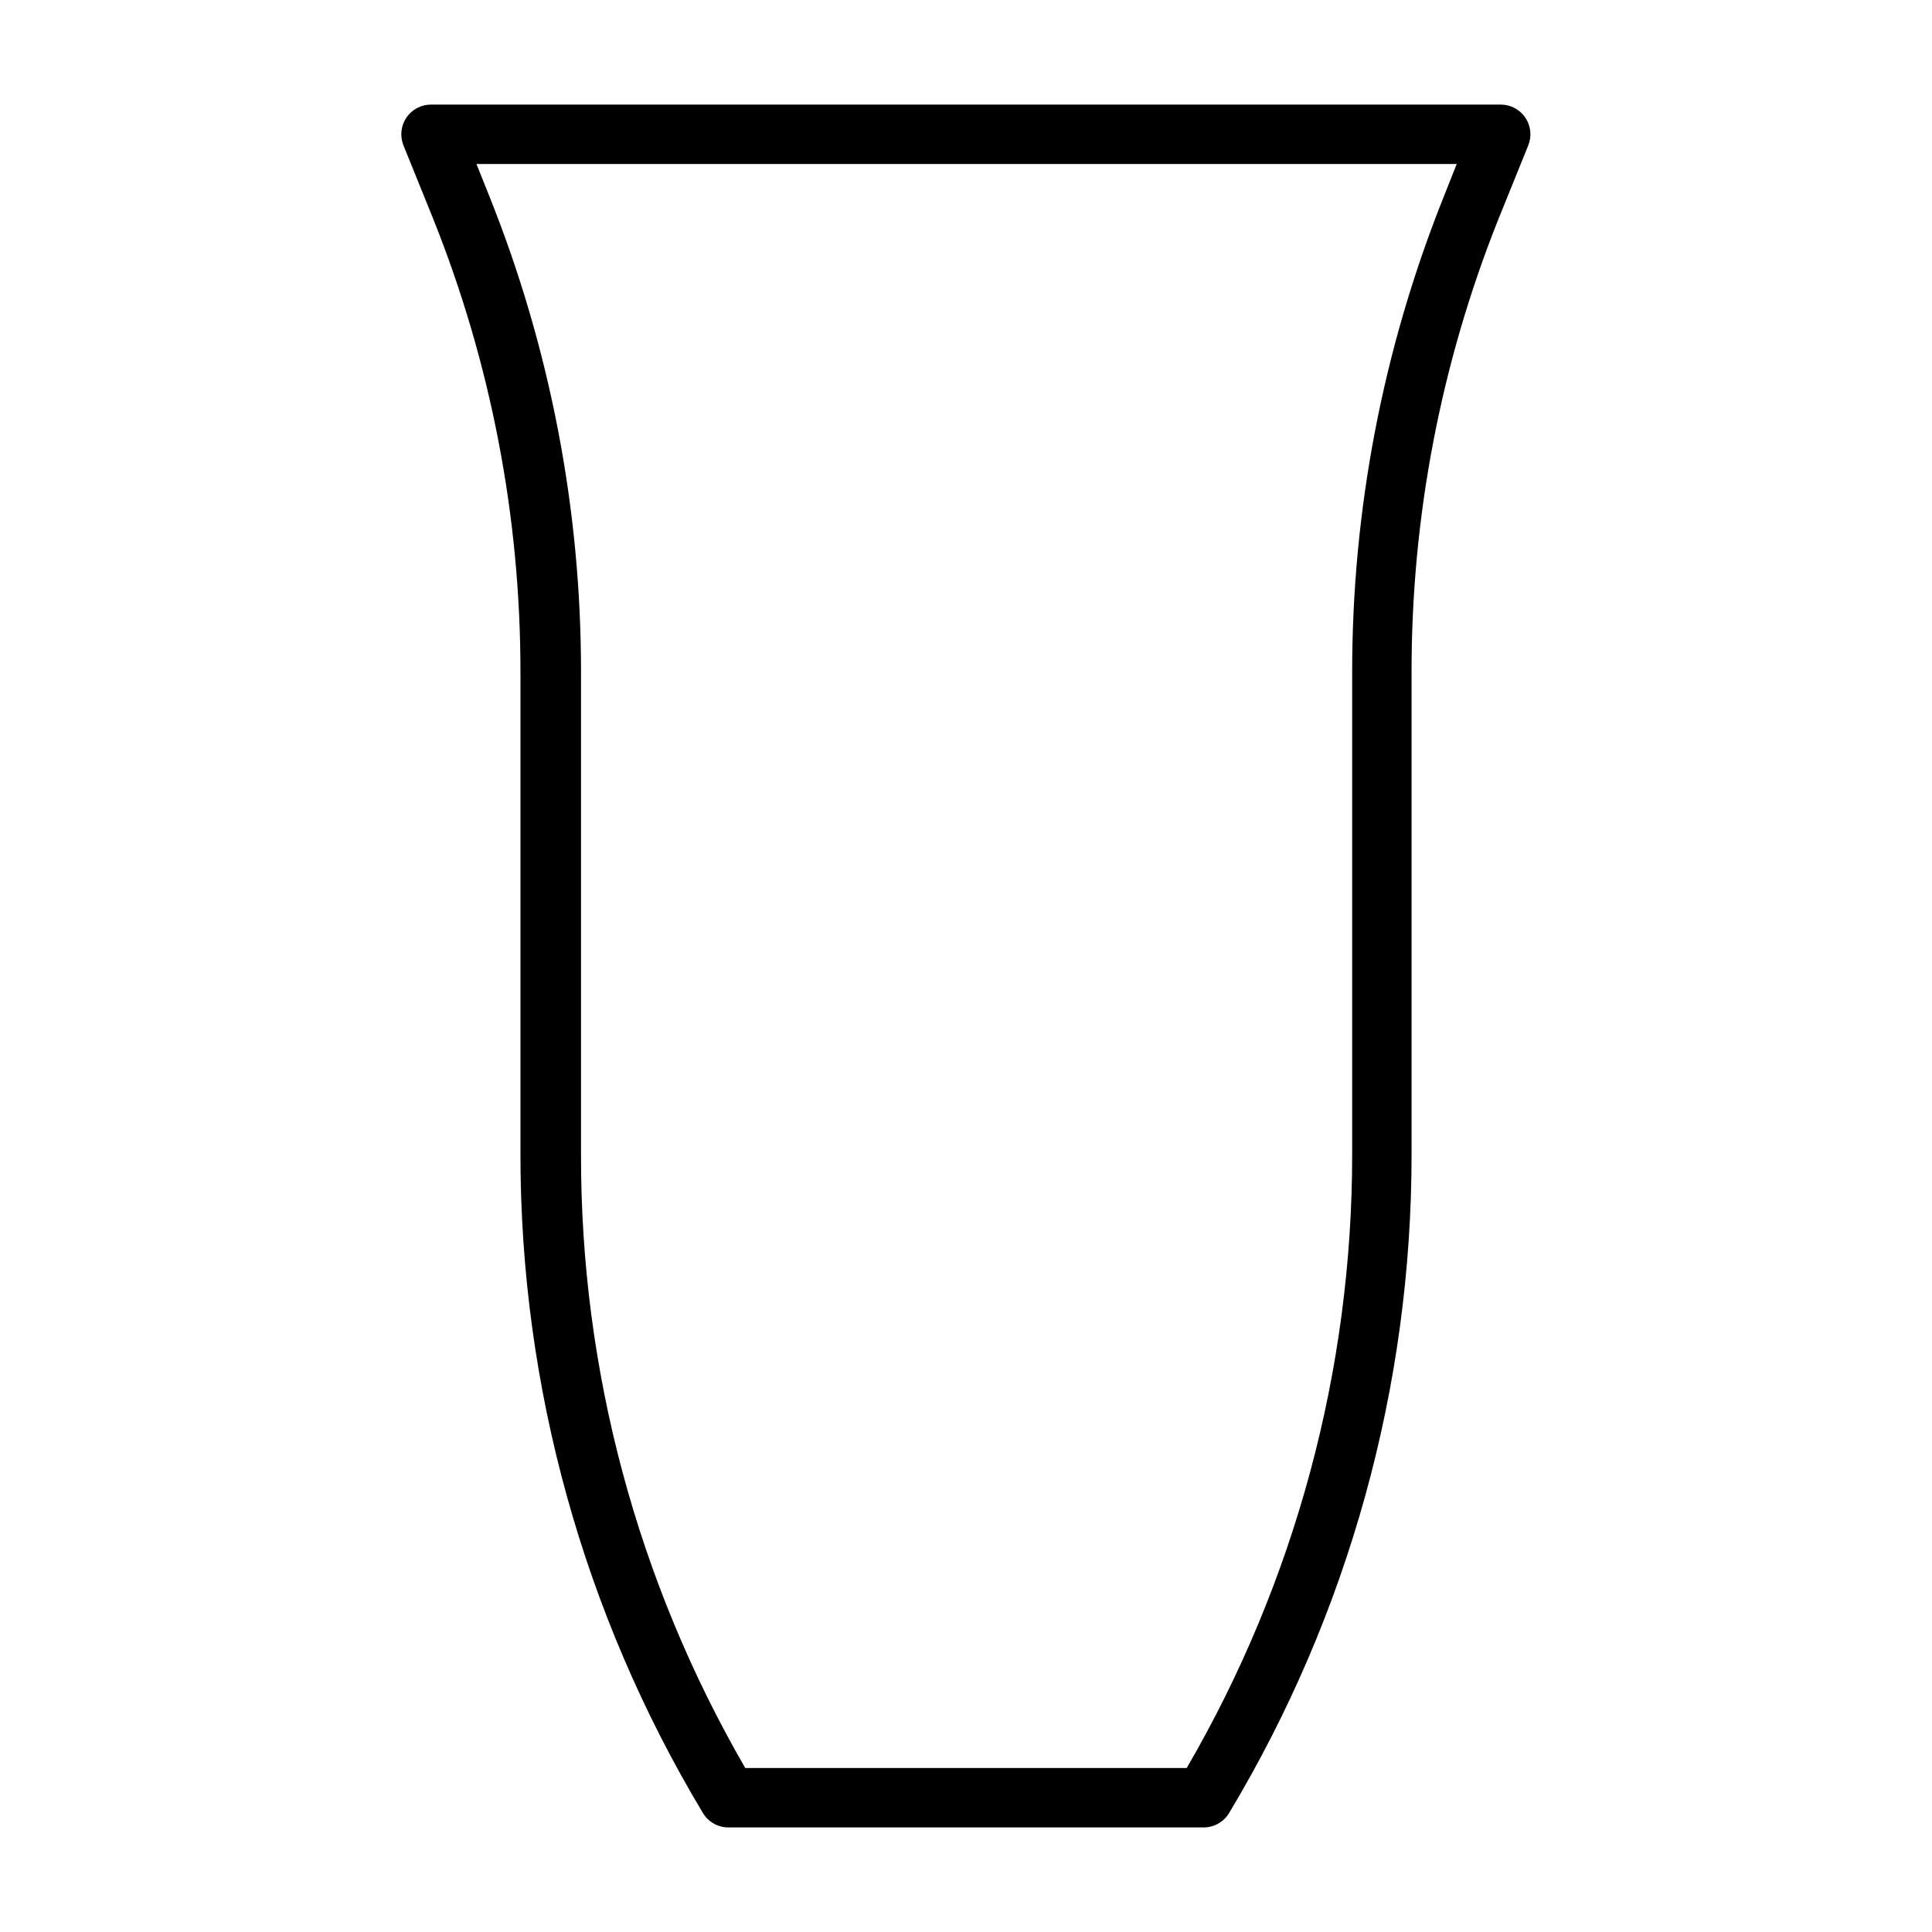
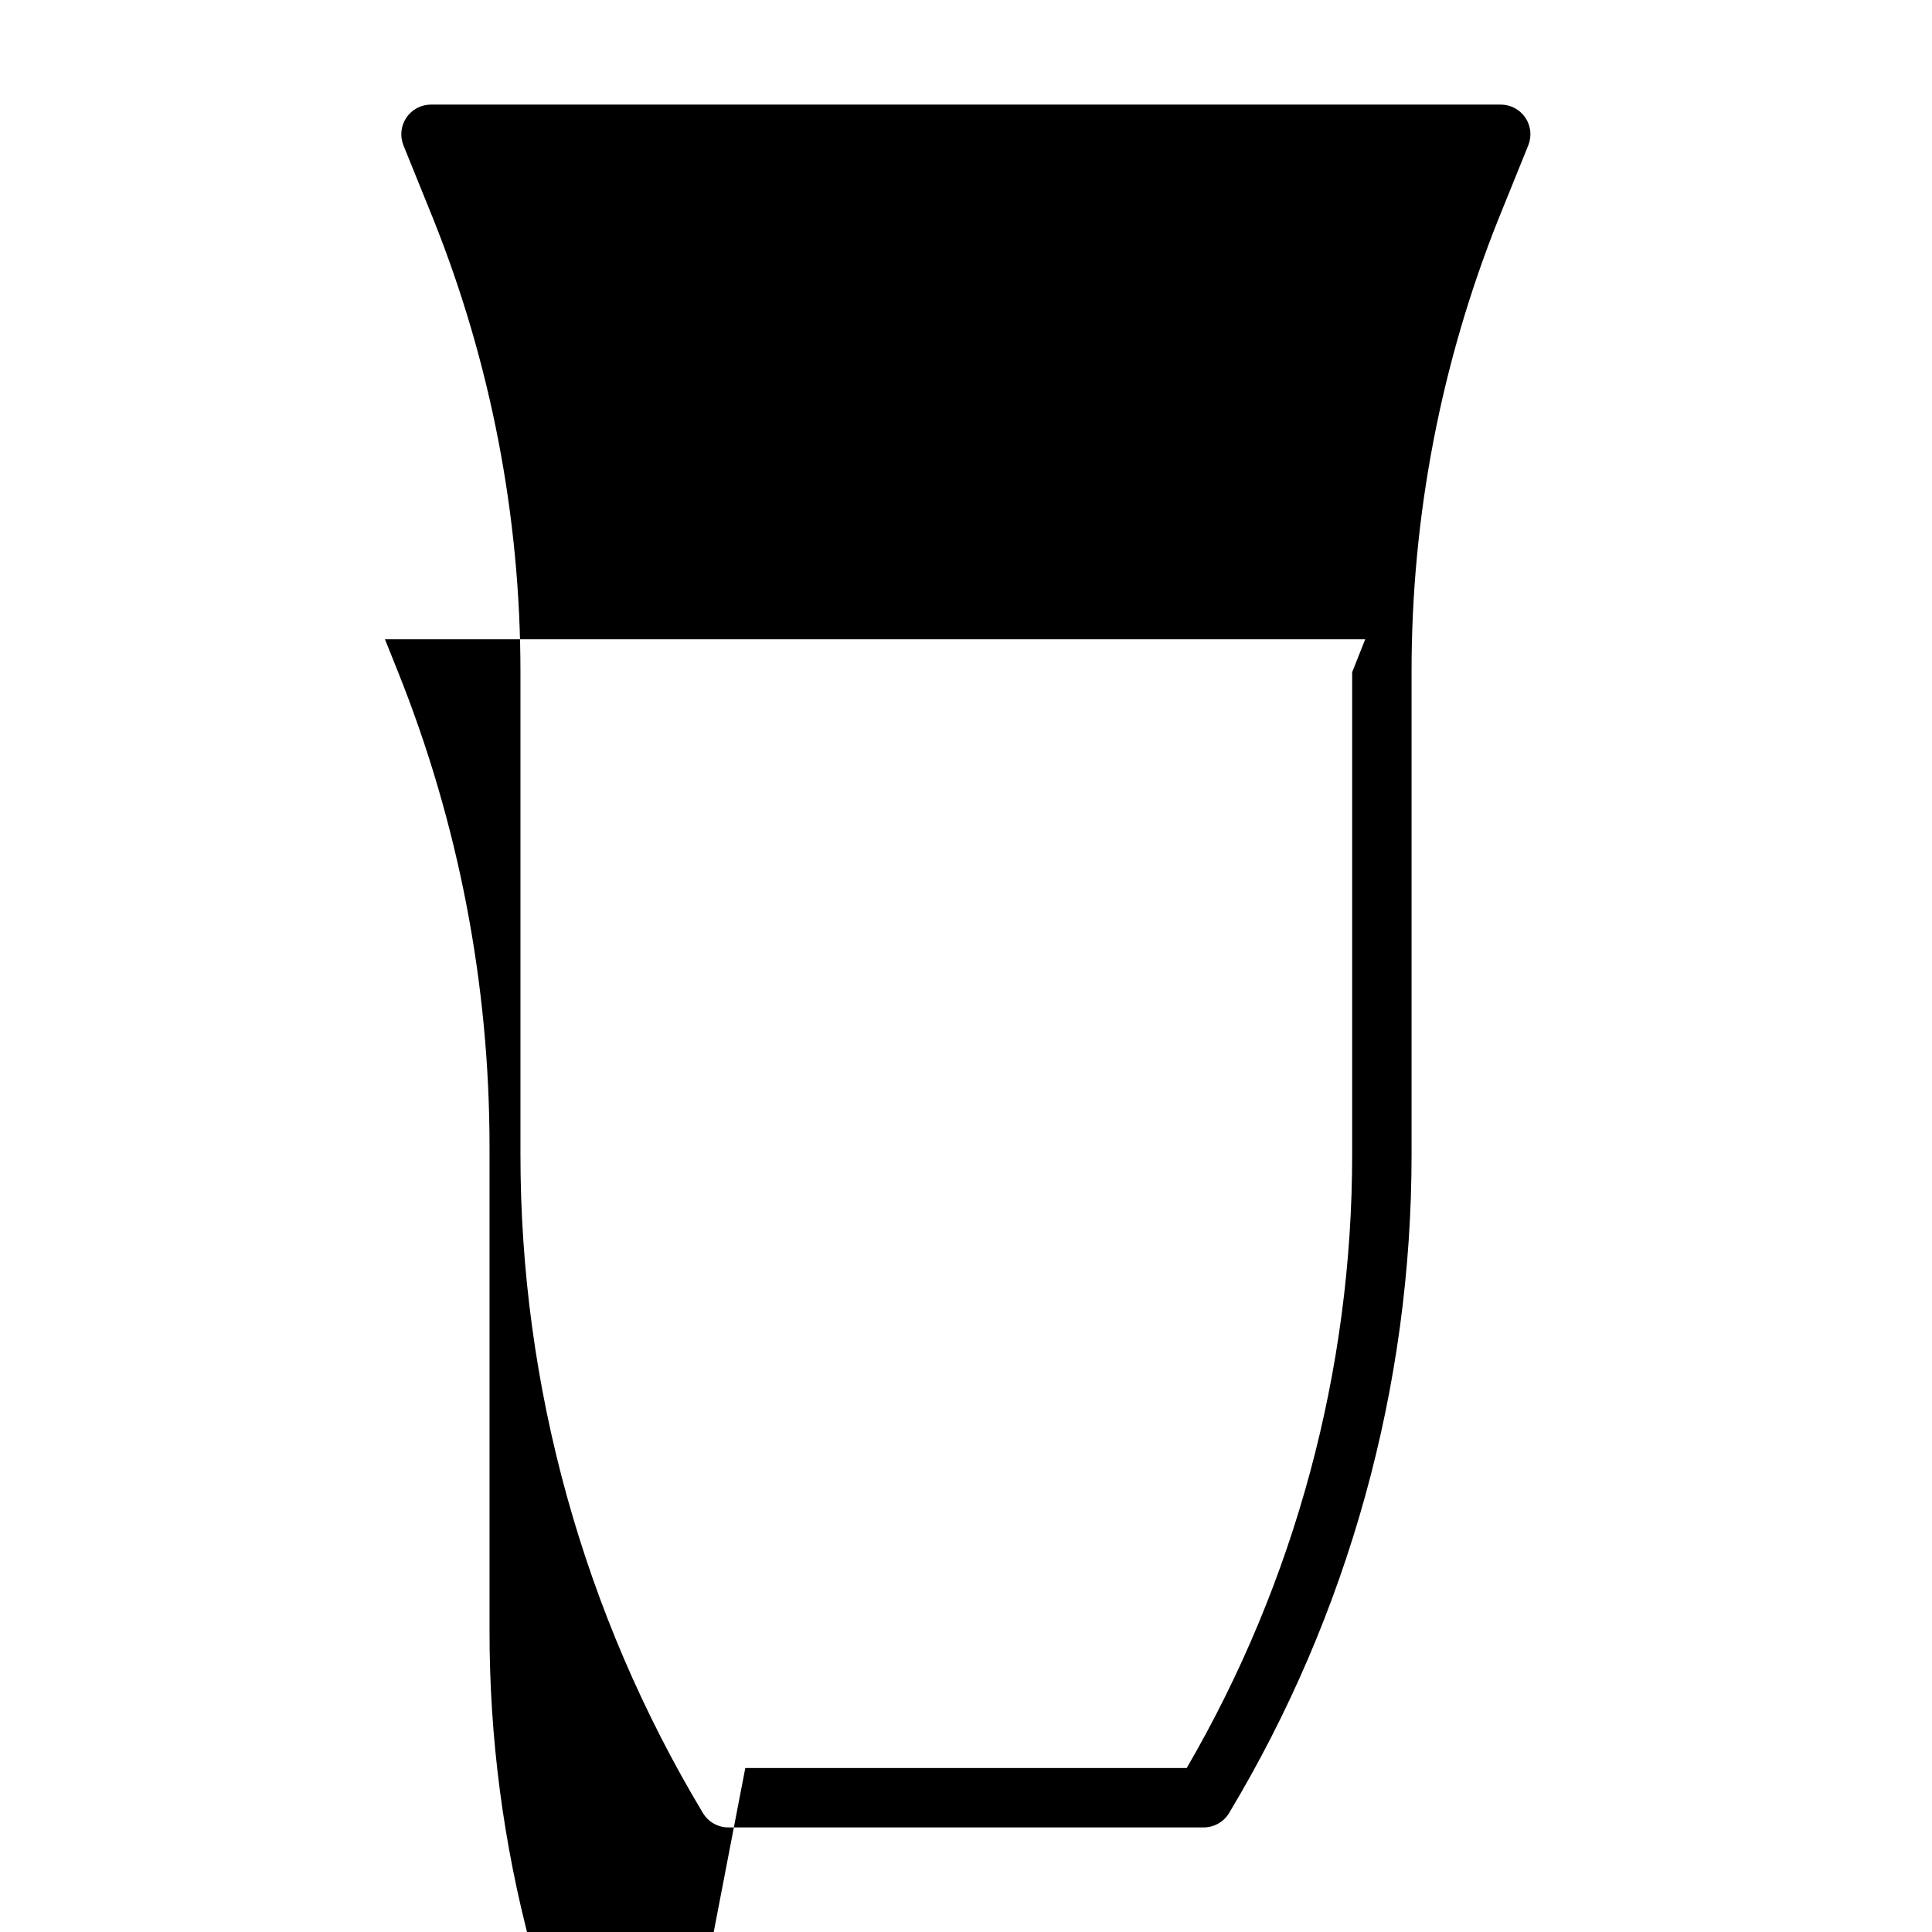
<svg xmlns="http://www.w3.org/2000/svg" fill="#000000" width="800px" height="800px" version="1.1" viewBox="144 144 512 512">
-   <path d="m462.98 628.29h-125.95c-2.781-0.004-5.356-1.469-6.769-3.859-31.645-52.711-48.355-113.04-48.336-174.52v-127.76c0.023-41.18-7.832-81.98-23.145-120.21l-7.871-19.445v0.004c-0.965-2.422-0.672-5.164 0.789-7.324 1.48-2.191 3.965-3.492 6.609-3.461h283.39c2.617-0.004 5.066 1.293 6.535 3.461 1.457 2.16 1.75 4.902 0.785 7.324l-7.871 19.445v-0.004c-15.285 38.23-23.113 79.035-23.066 120.21v127.76c0.02 61.484-16.688 121.81-48.332 174.52-1.418 2.391-3.992 3.856-6.769 3.859zm-121.47-15.746h116.98c28.73-49.383 43.863-105.5 43.848-162.64v-127.76c-0.02-43.145 8.211-85.898 24.246-125.95l3.461-8.738h-259.78l3.465 8.66c16.035 40.055 24.266 82.805 24.246 125.95v127.84c-0.109 57.105 14.91 113.22 43.531 162.64z" />
+   <path d="m462.98 628.29h-125.95c-2.781-0.004-5.356-1.469-6.769-3.859-31.645-52.711-48.355-113.04-48.336-174.52v-127.76c0.023-41.18-7.832-81.98-23.145-120.21l-7.871-19.445v0.004c-0.965-2.422-0.672-5.164 0.789-7.324 1.48-2.191 3.965-3.492 6.609-3.461h283.39c2.617-0.004 5.066 1.293 6.535 3.461 1.457 2.16 1.75 4.902 0.785 7.324l-7.871 19.445v-0.004c-15.285 38.23-23.113 79.035-23.066 120.21v127.76c0.02 61.484-16.688 121.81-48.332 174.52-1.418 2.391-3.992 3.856-6.769 3.859zm-121.47-15.746h116.98c28.73-49.383 43.863-105.5 43.848-162.64v-127.76l3.461-8.738h-259.78l3.465 8.66c16.035 40.055 24.266 82.805 24.246 125.95v127.84c-0.109 57.105 14.91 113.22 43.531 162.64z" />
</svg>